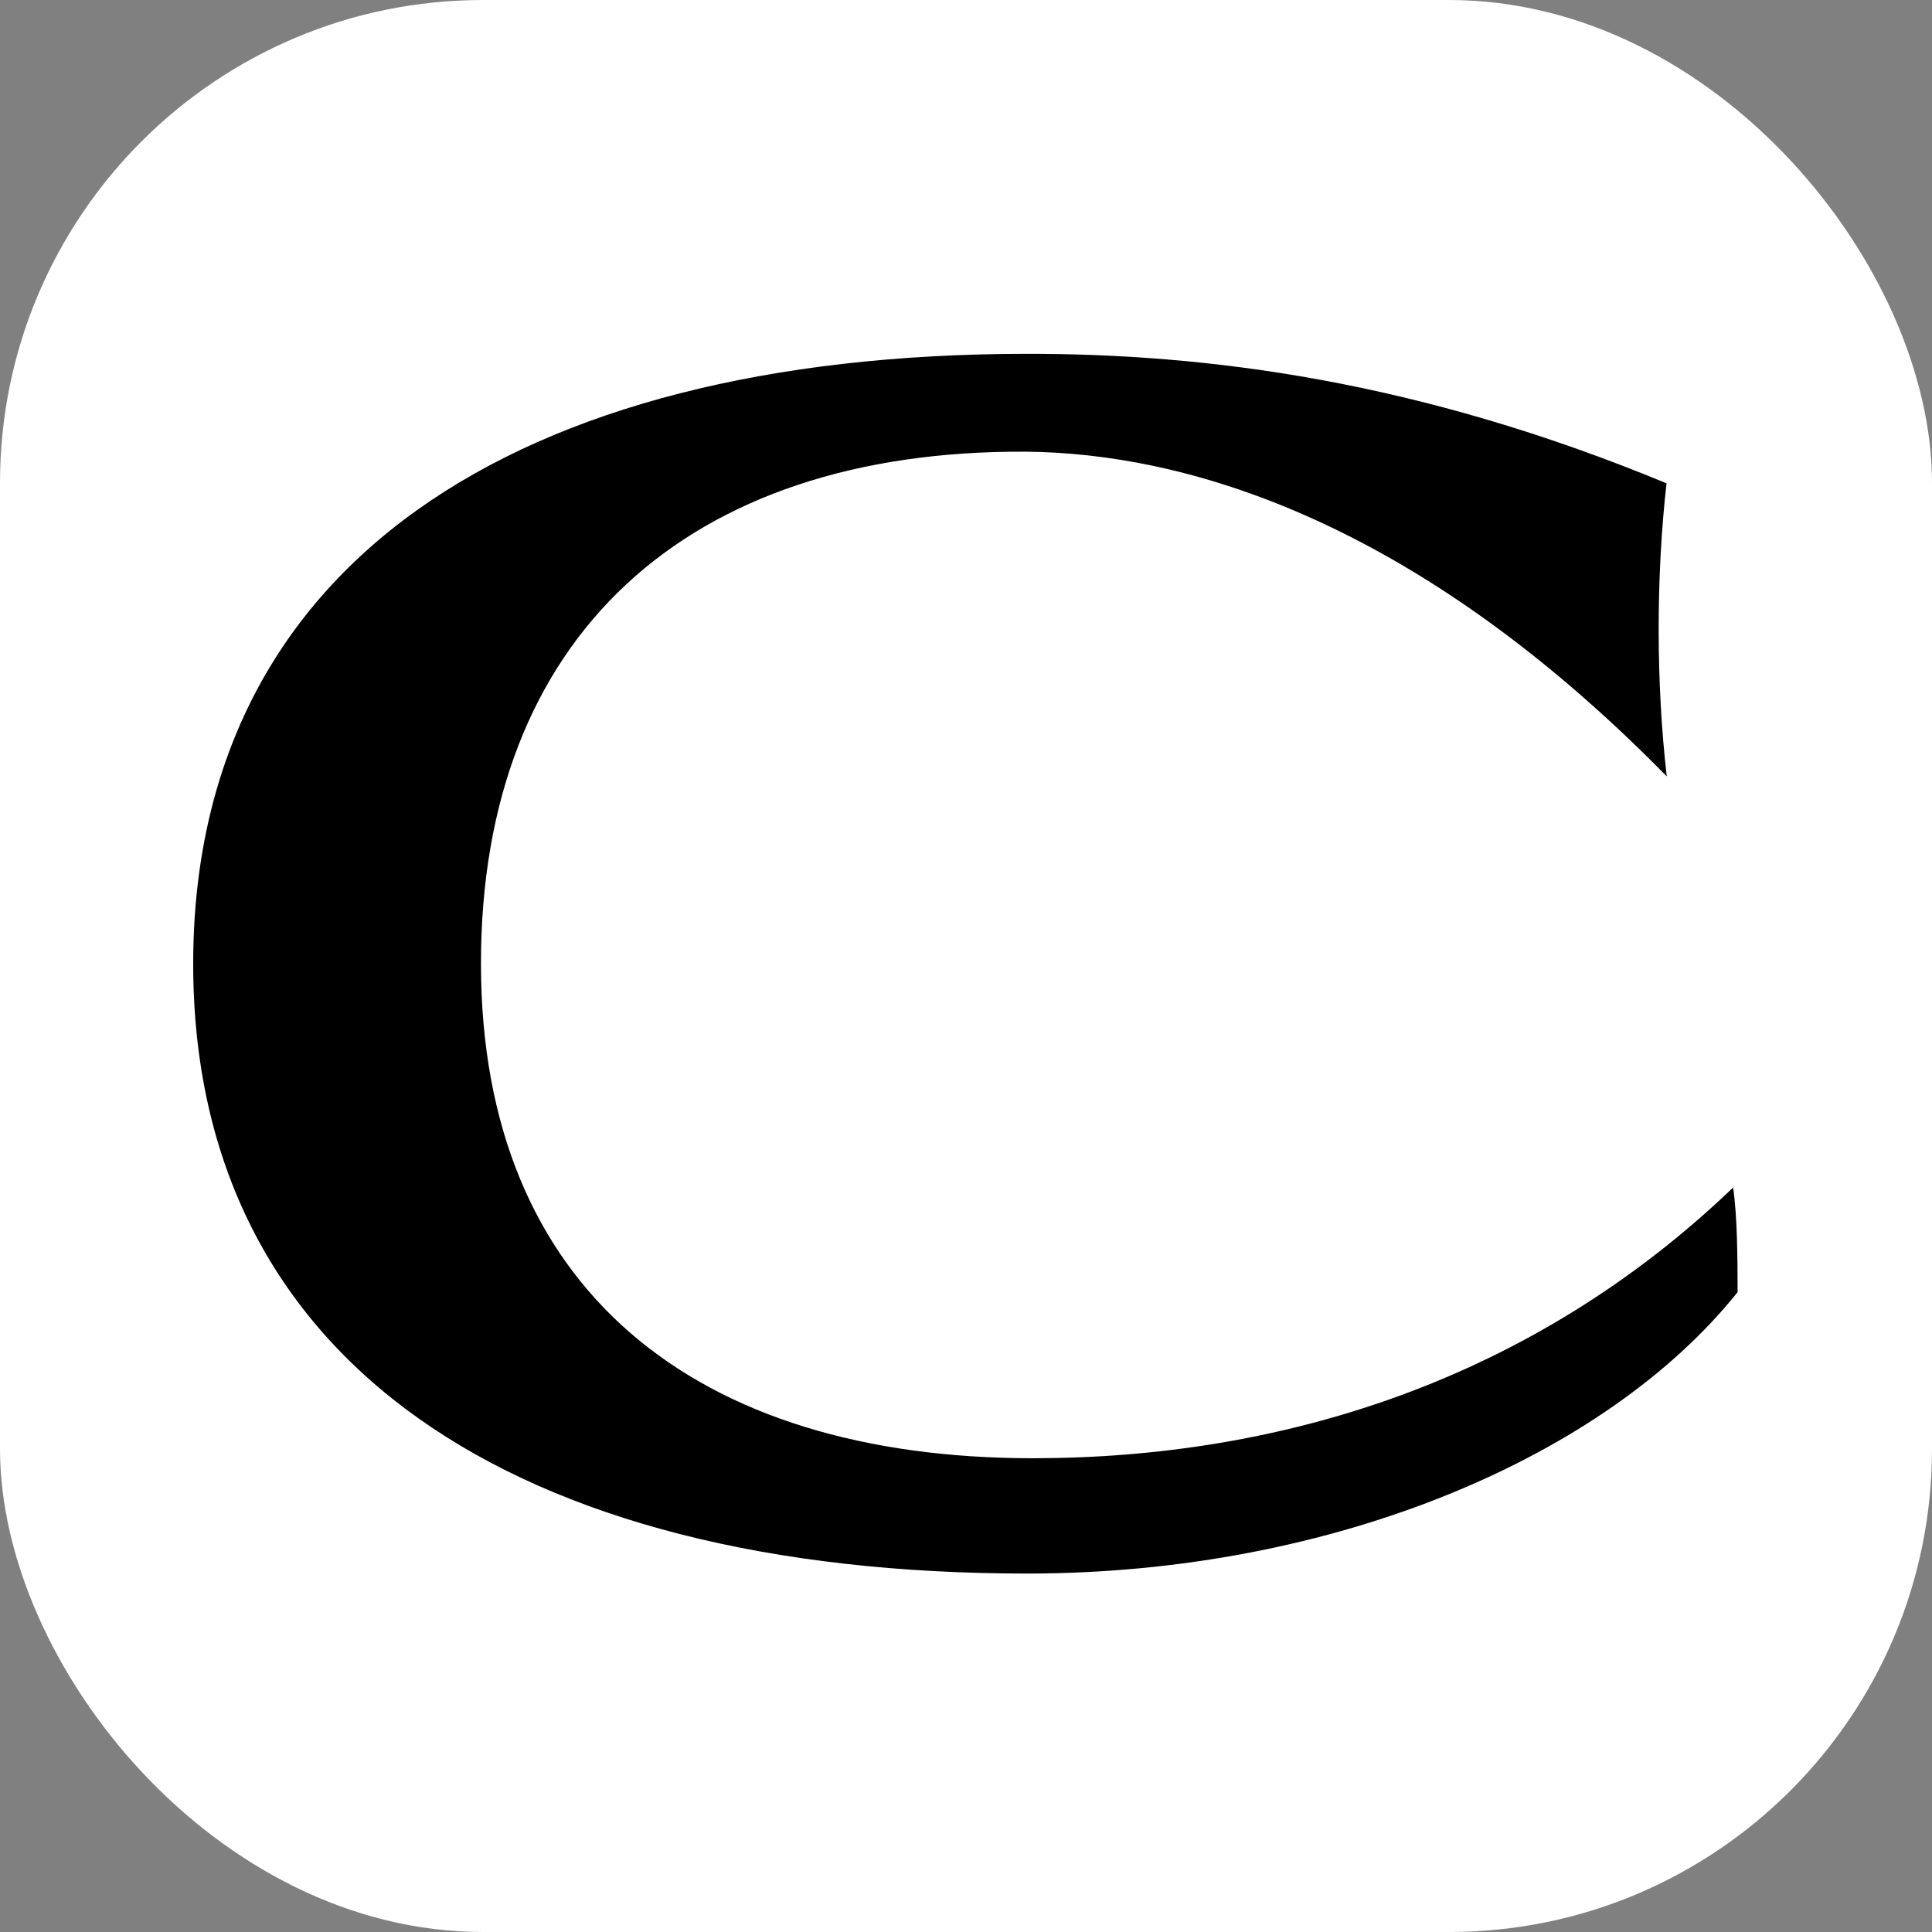
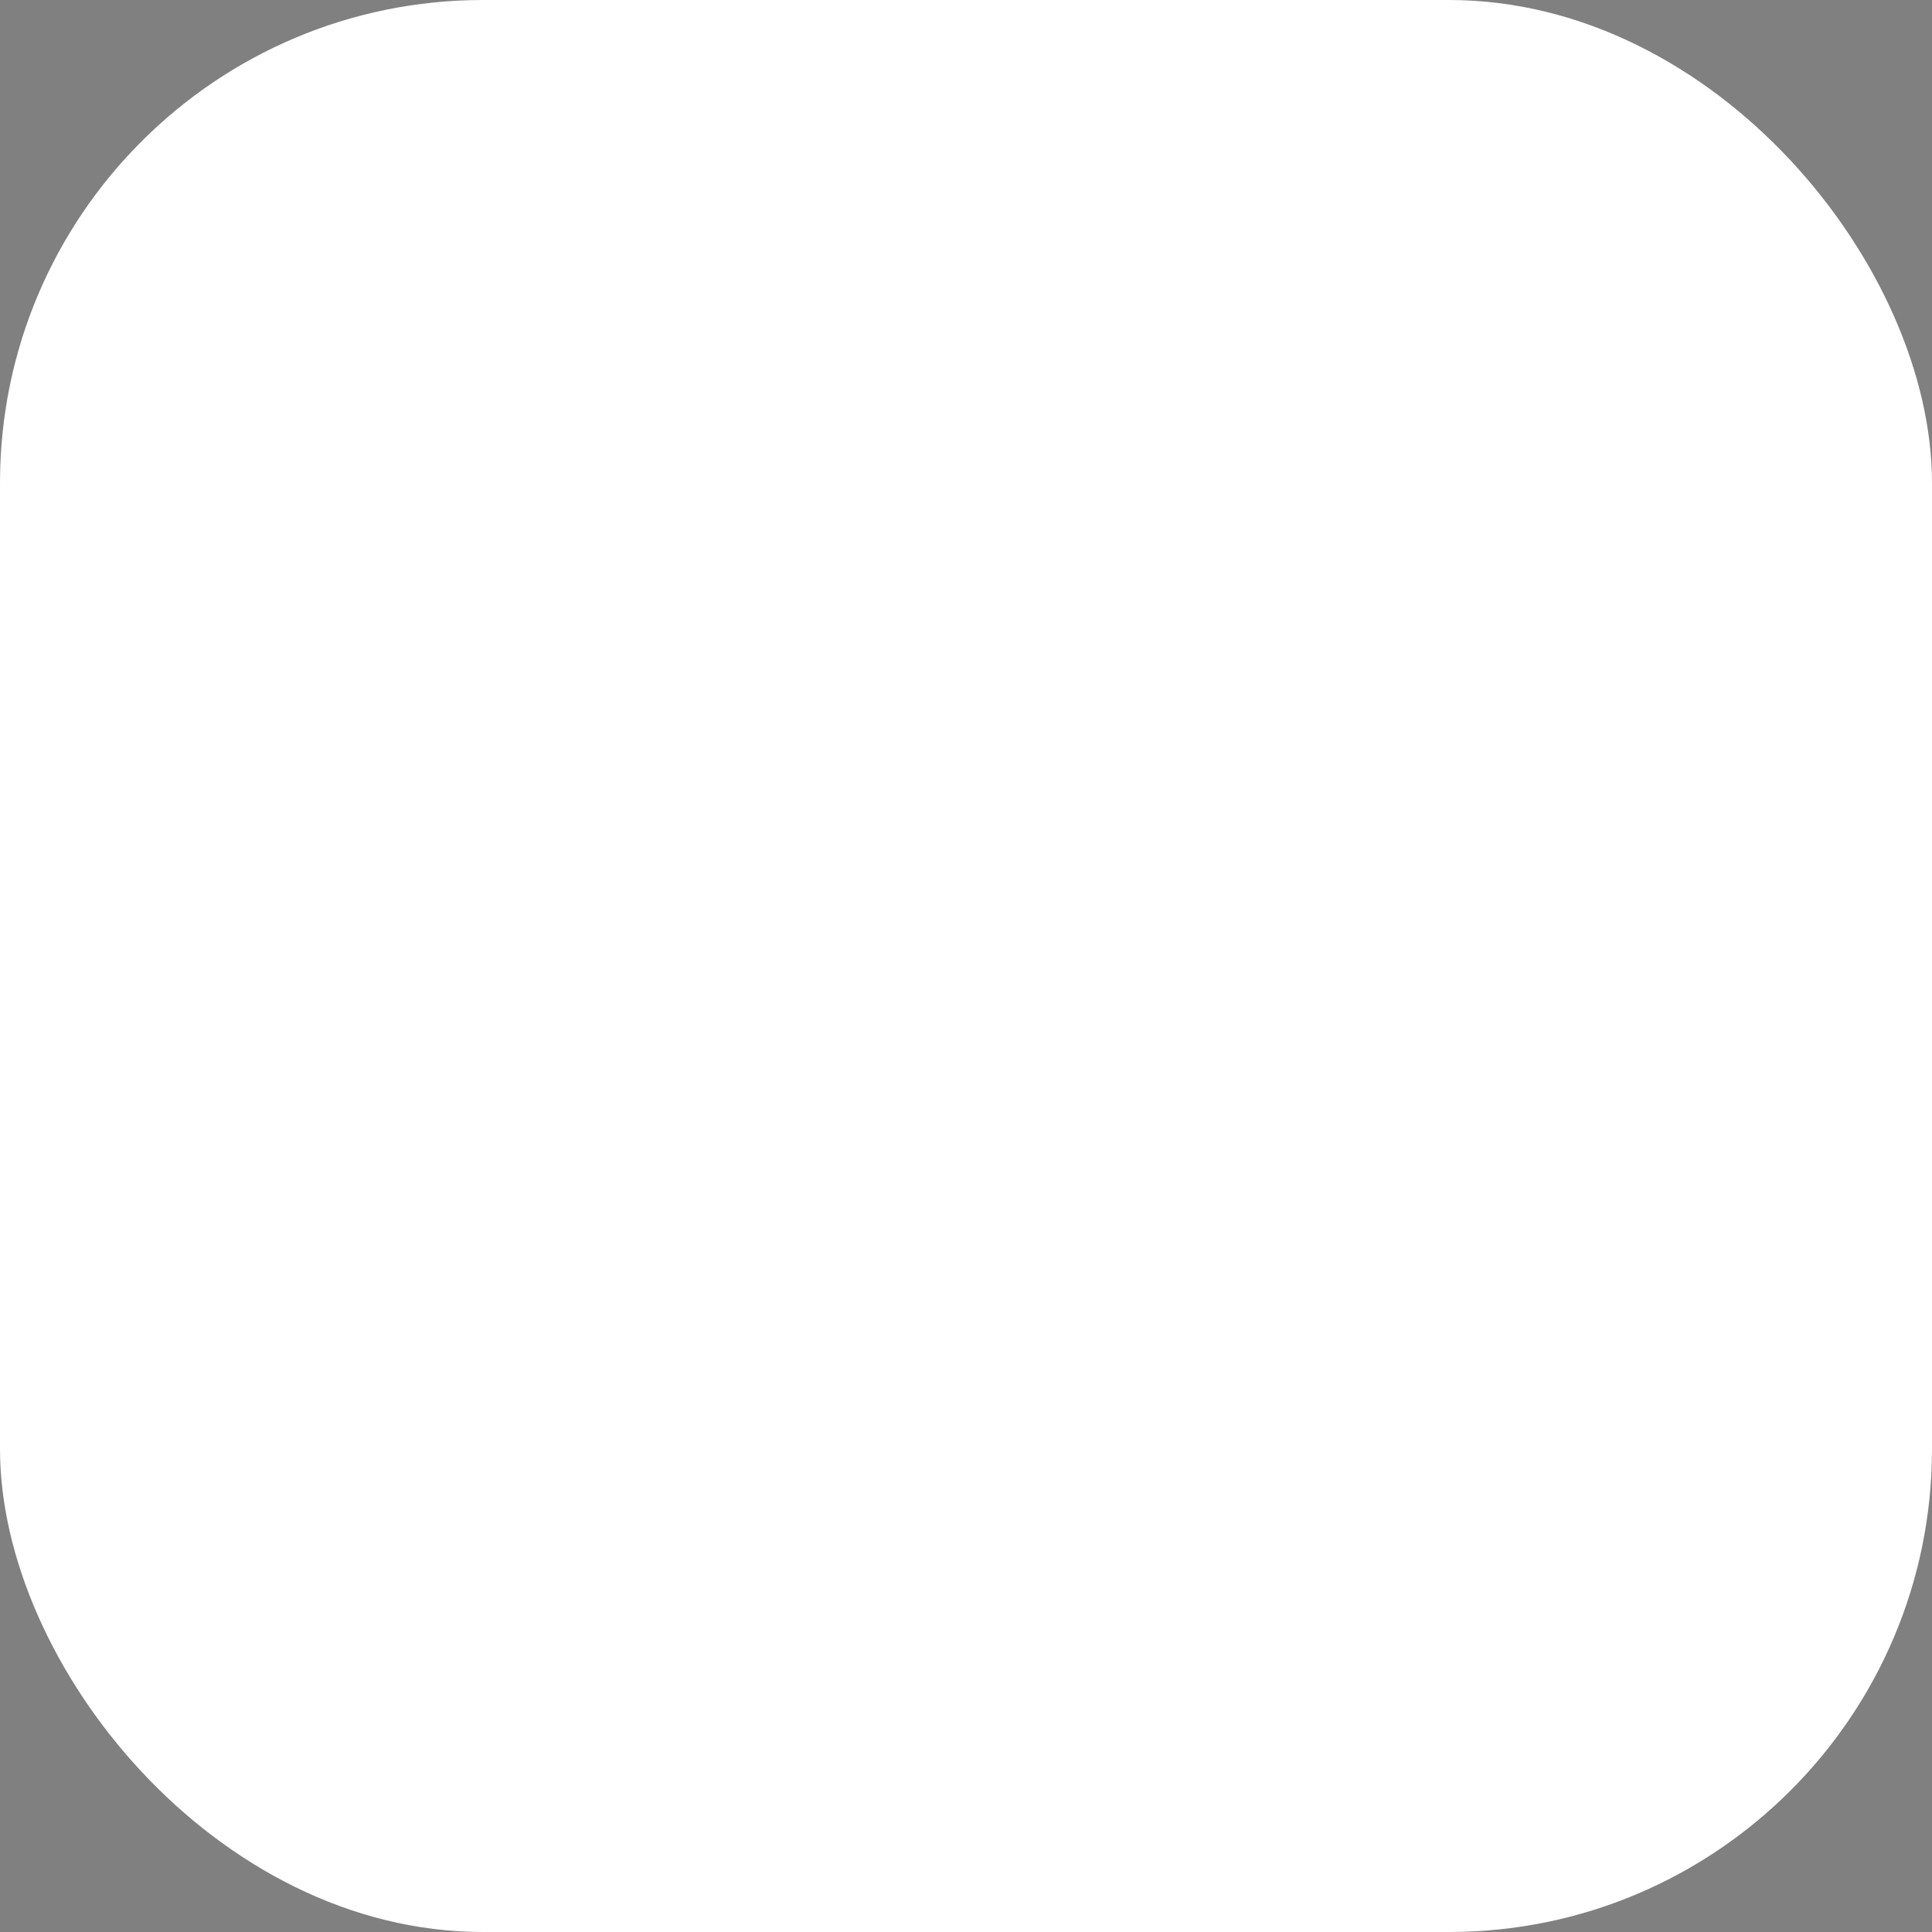
<svg xmlns="http://www.w3.org/2000/svg" version="1.1" width="1000" height="1000">
  <rect width="100%" height="100%" fill="#808080" stroke="none" />
  <g clip-path="url(#SvgjsClipPath1130)">
    <rect width="1000" height="1000" fill="#ffffff" />
    <g transform="matrix(3.137,0,0,3.137,100,183.137)">
      <svg version="1.1" width="255" height="202">
        <svg width="255" height="202" viewBox="0 0 255 202" fill="none">
-           <path d="M137.394 0C167.188 -0.038 202.049 4.365 243.096 21.368C241.351 36.778 241.37 54.446 243.134 69.722C201.309 27.081 163.393 16.375 137.394 16.148C81.469 15.825 47.424 46.684 47.481 100.712C47.538 154.246 82.778 182.283 138.704 182.226C179.542 182.188 220.76 169.498 254.084 137.56C254.805 142.569 254.805 149.426 254.824 154.815C233.342 181.725 188.613 201.252 137.603 201.252C53.117 201.252 0.057 166.41 4.58335e-05 100.769C-0.057 34.975 52.927 0.076 137.394 0Z" fill="black" />
-         </svg>
+           </svg>
      </svg>
    </g>
  </g>
  <defs>
    <clipPath id="SvgjsClipPath1130">
      <rect width="1000" height="1000" x="0" y="0" rx="250" ry="250" />
    </clipPath>
  </defs>
</svg>